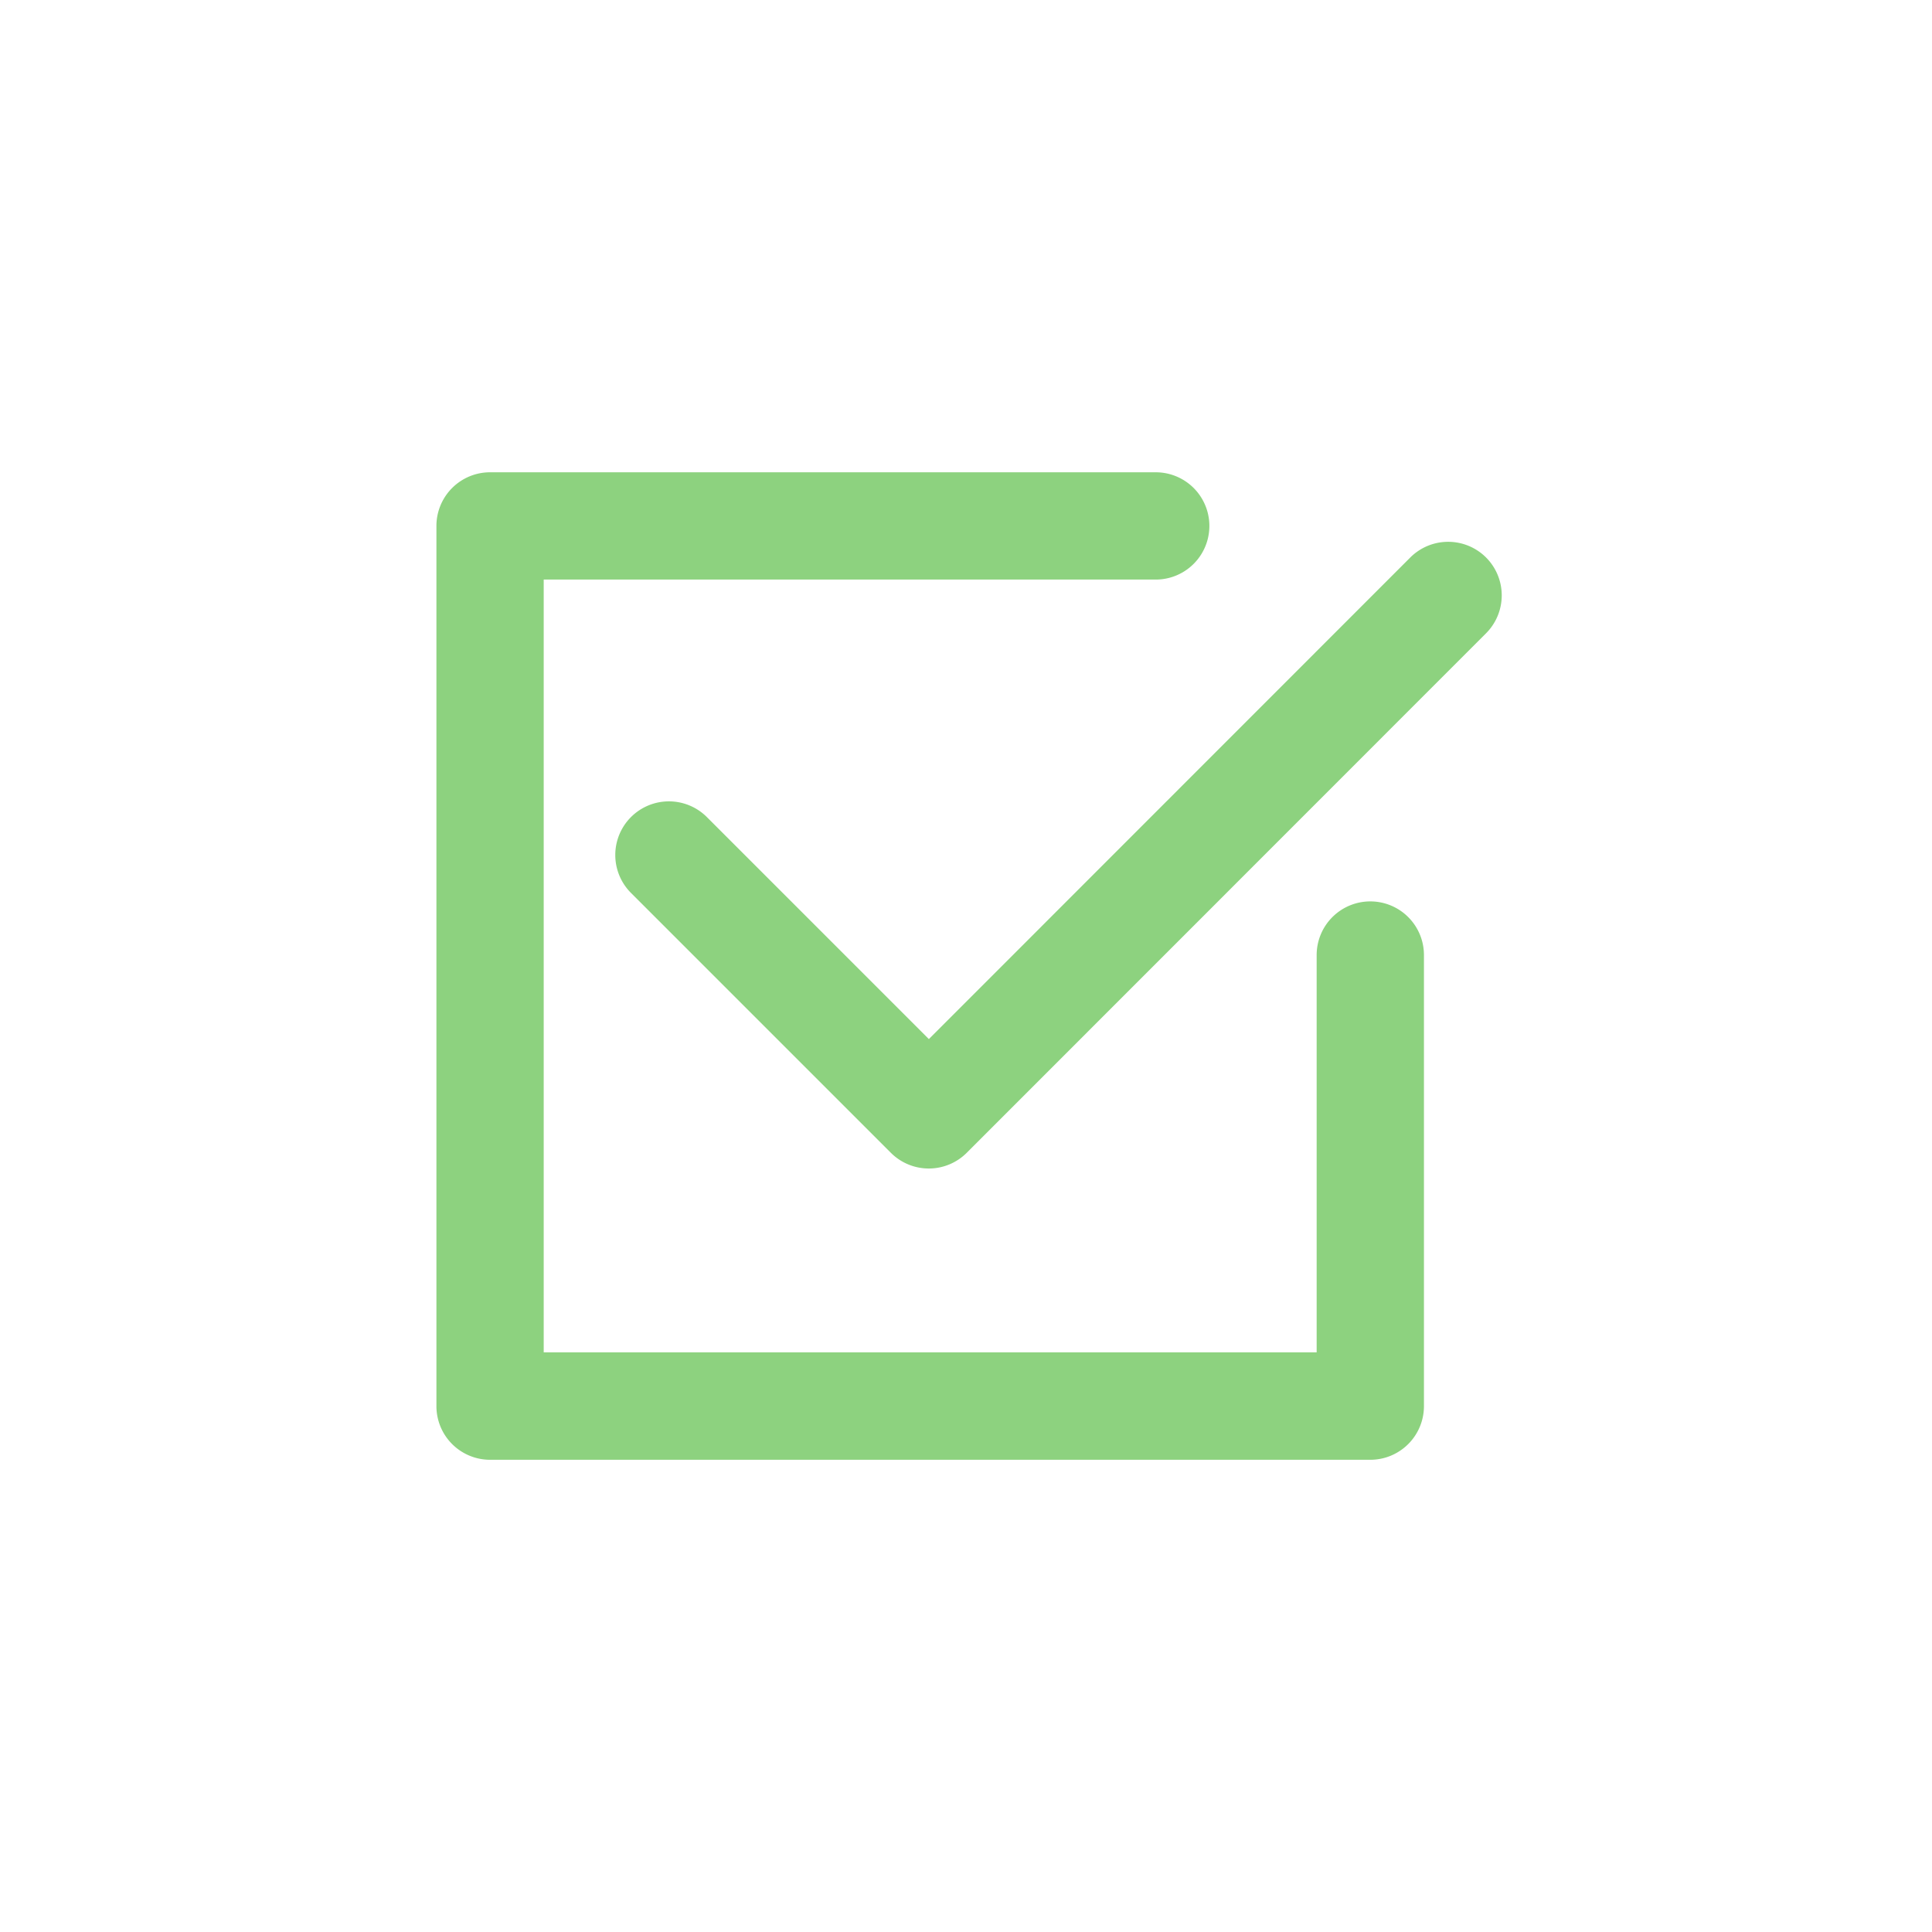
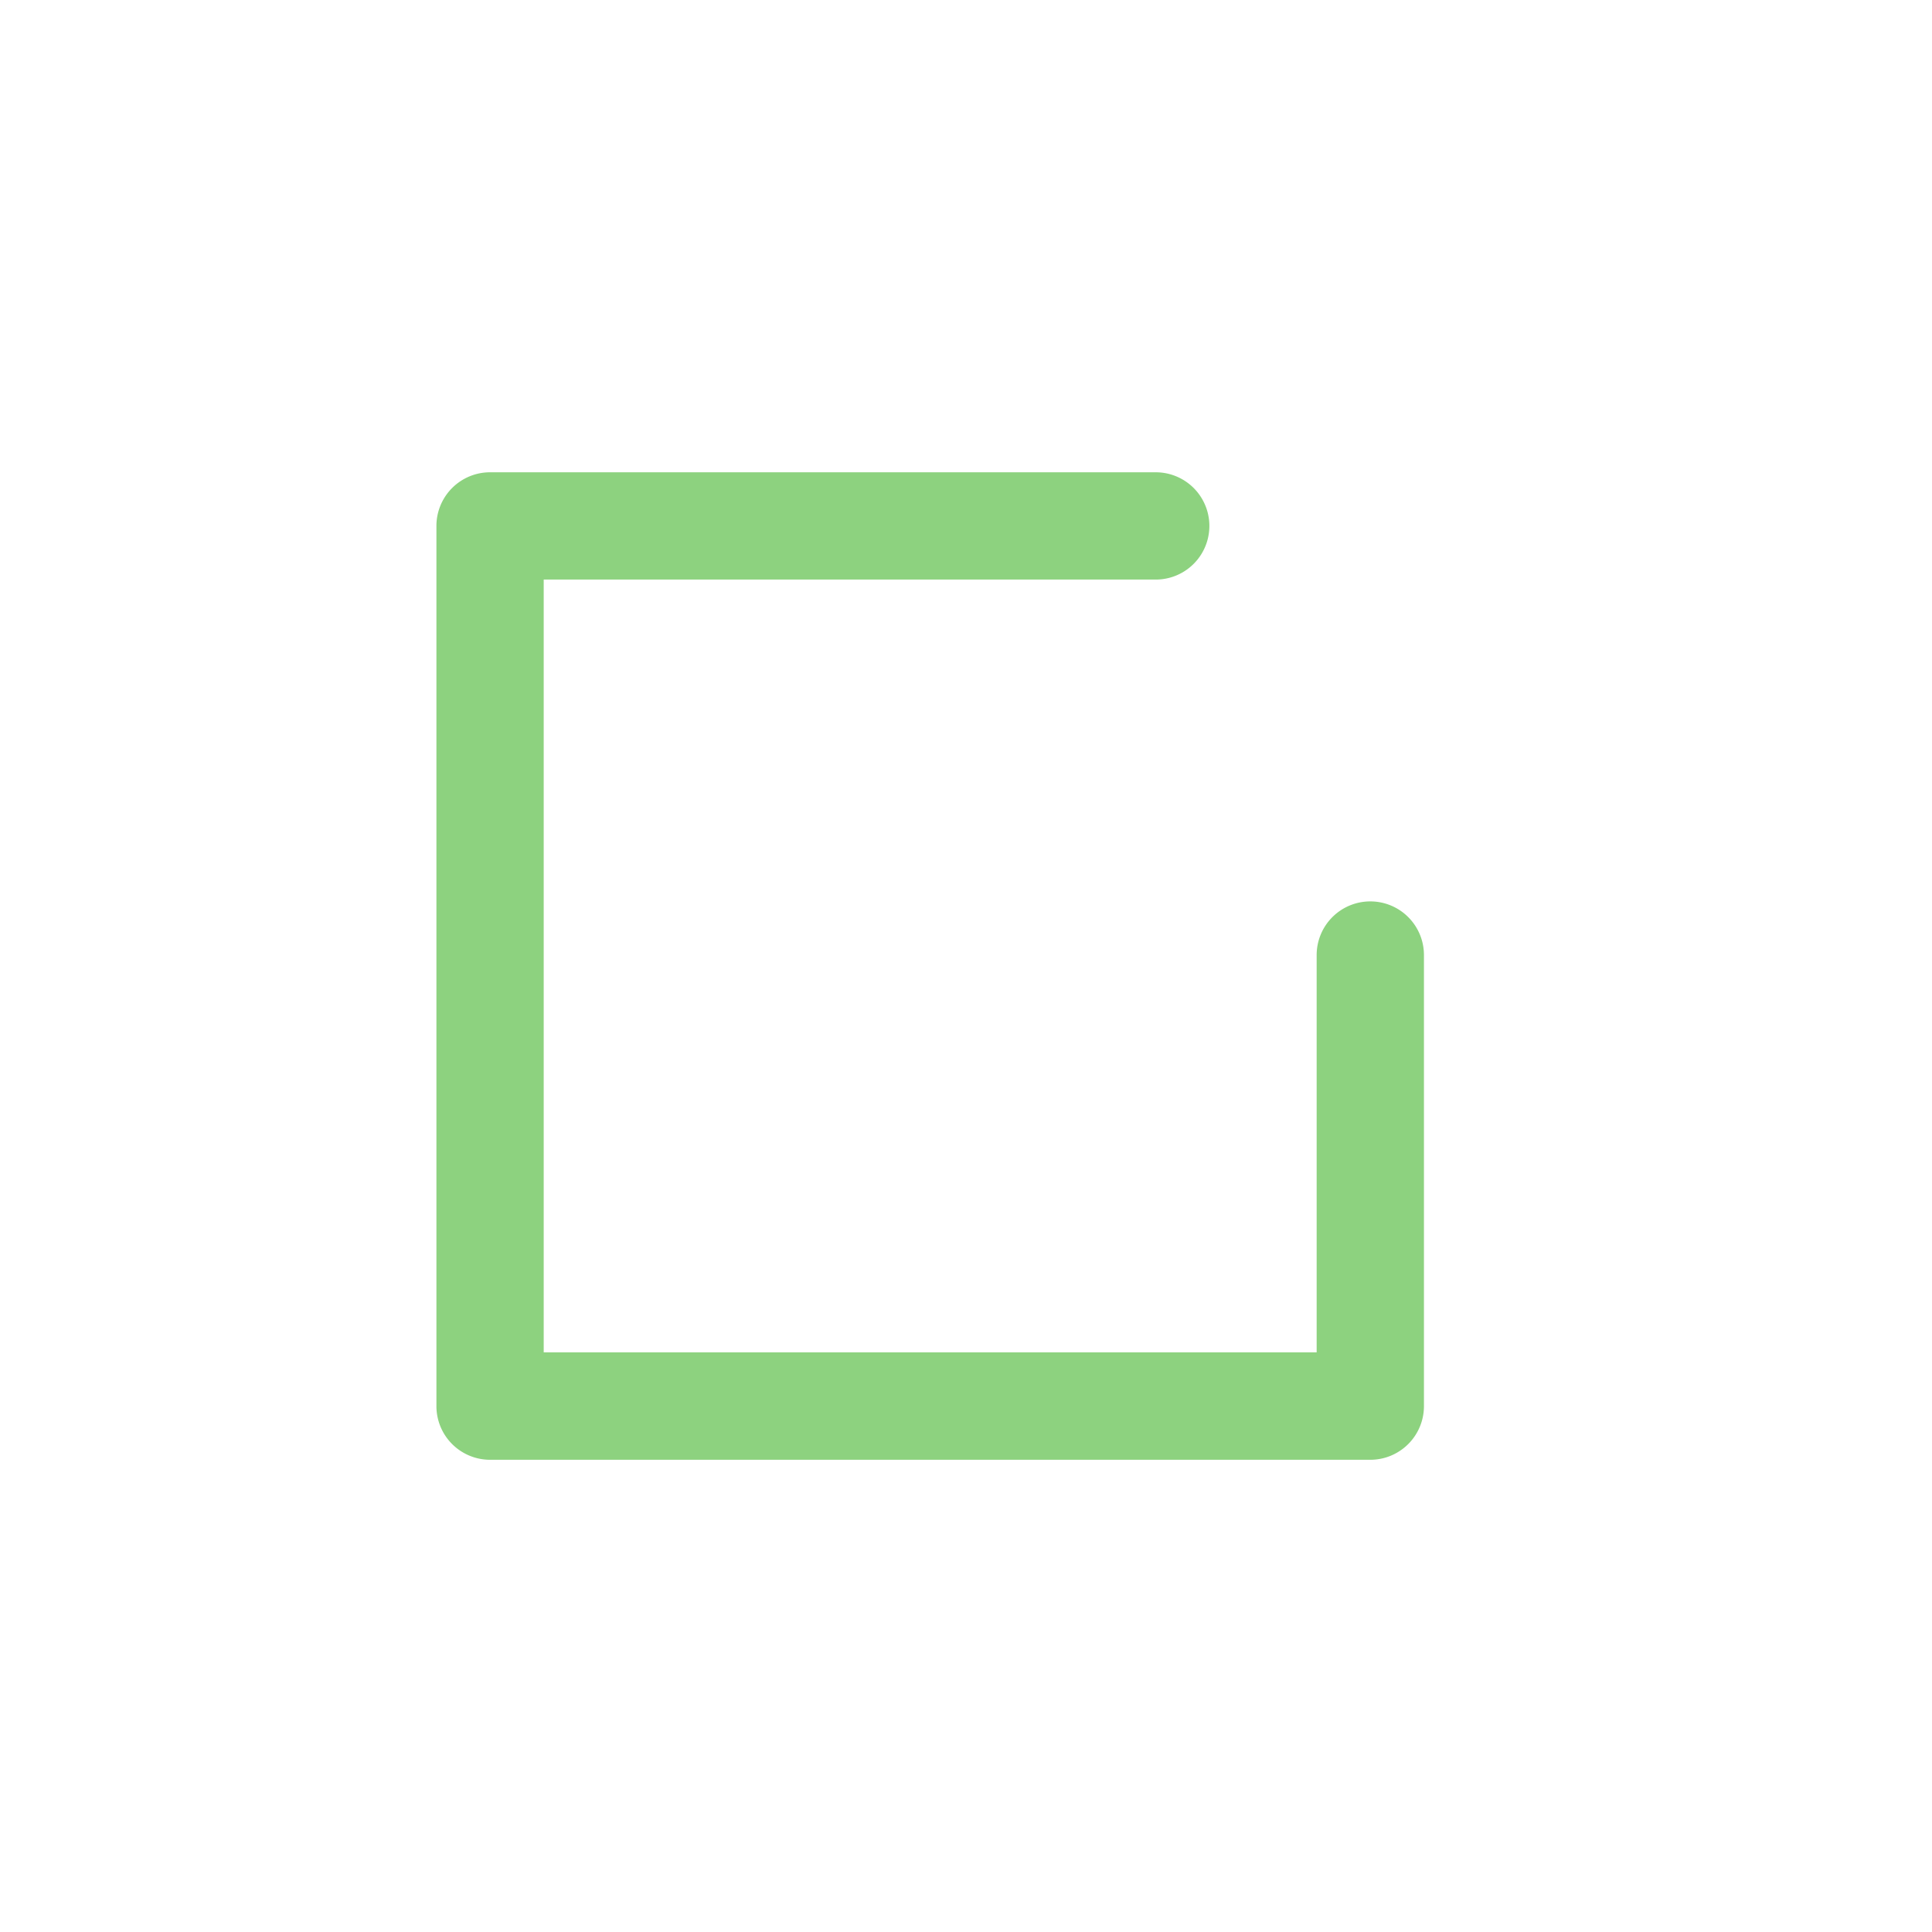
<svg xmlns="http://www.w3.org/2000/svg" width="64" height="64" viewBox="0 0 64 64">
  <g id="icone_selection" data-name="icone selection" transform="translate(21546 -18425)">
-     <rect id="Rectangle_3311" data-name="Rectangle 3311" width="64" height="64" transform="translate(-21546 18425)" fill="#fff" />
    <g id="selectionner" transform="translate(-21531.543 18435.199)">
-       <path id="Tracé_24850" data-name="Tracé 24850" d="M53.882,15.7a1.776,1.776,0,0,0-2.513,0L35.423,31.652l-7.346-7.346a1.777,1.777,0,1,0-2.513,2.513l8.6,8.6a1.777,1.777,0,0,0,2.513,0l17.2-17.206A1.777,1.777,0,0,0,53.882,15.7Z" transform="translate(-19.11 -7.43)" fill="#8dd27f" />
      <path id="Tracé_24851" data-name="Tracé 24851" d="M30.936,19.661a1.777,1.777,0,0,0-1.777,1.777V34.6H3.554V9H23.828a1.777,1.777,0,0,0,0-3.554H1.777A1.777,1.777,0,0,0,0,7.222V36.381a1.777,1.777,0,0,0,1.777,1.777H30.936a1.777,1.777,0,0,0,1.777-1.777V21.438A1.777,1.777,0,0,0,30.936,19.661Z" fill="#8dd27f" />
    </g>
  </g>
</svg>